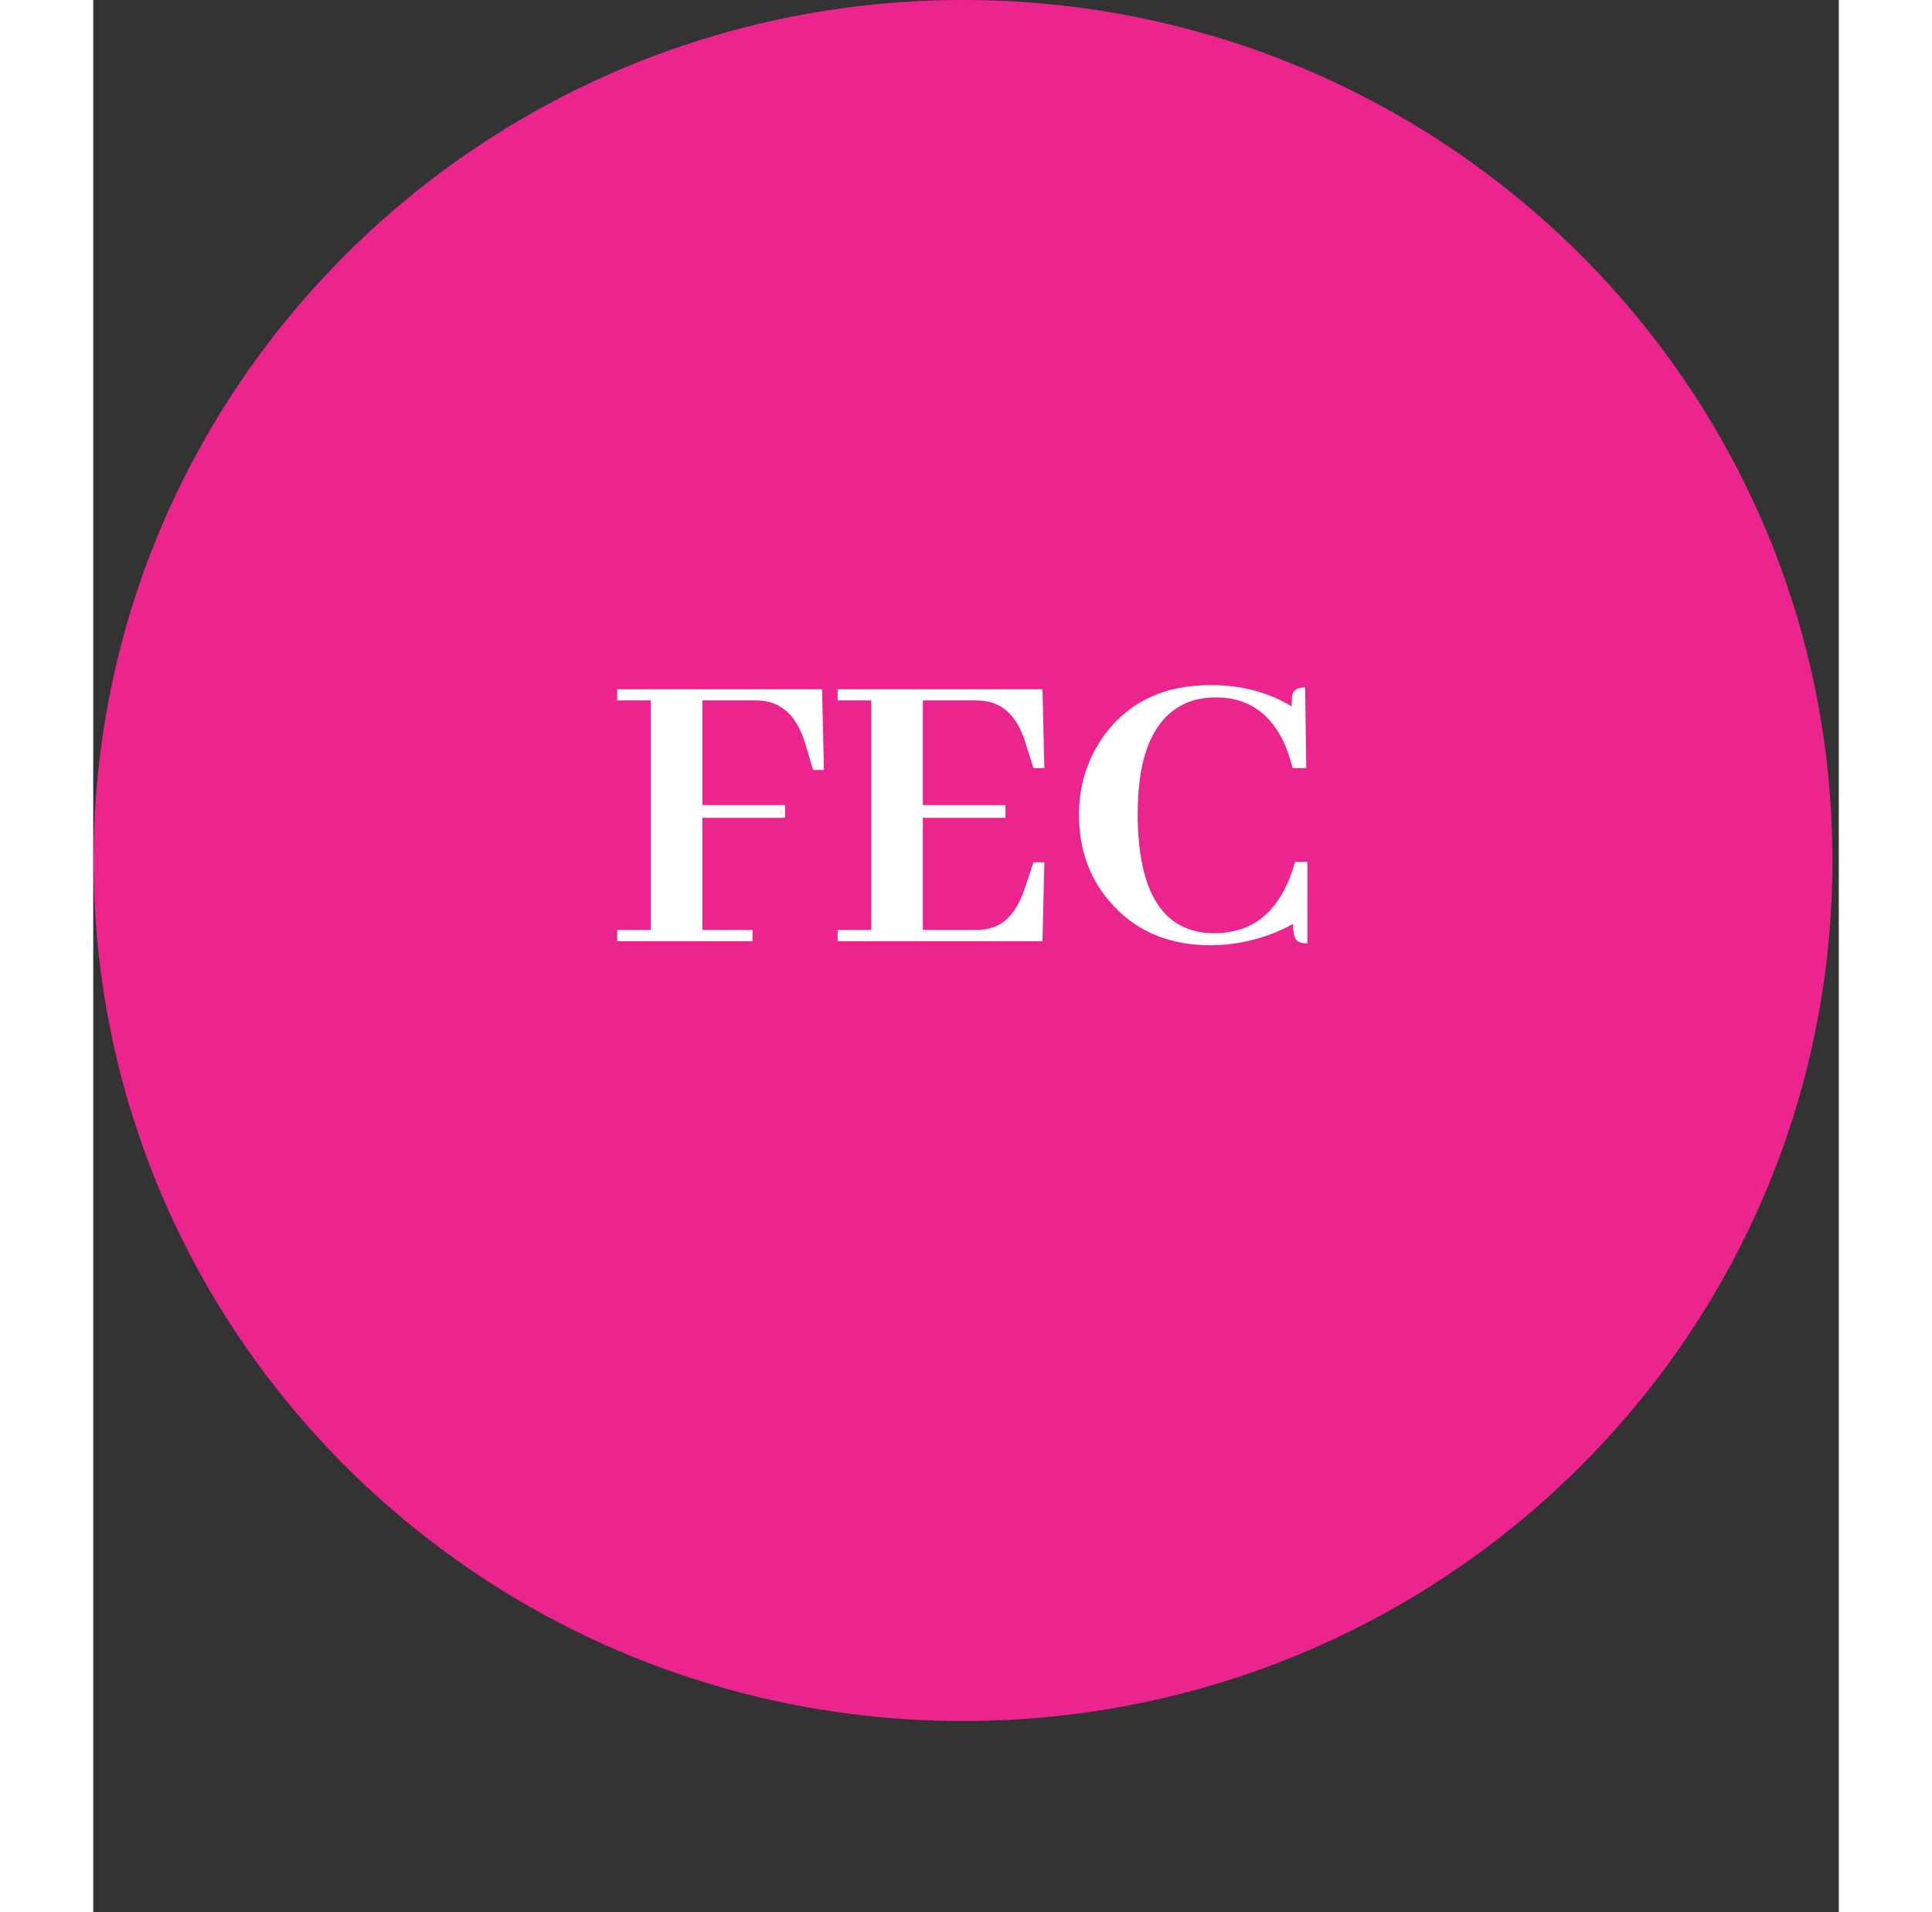
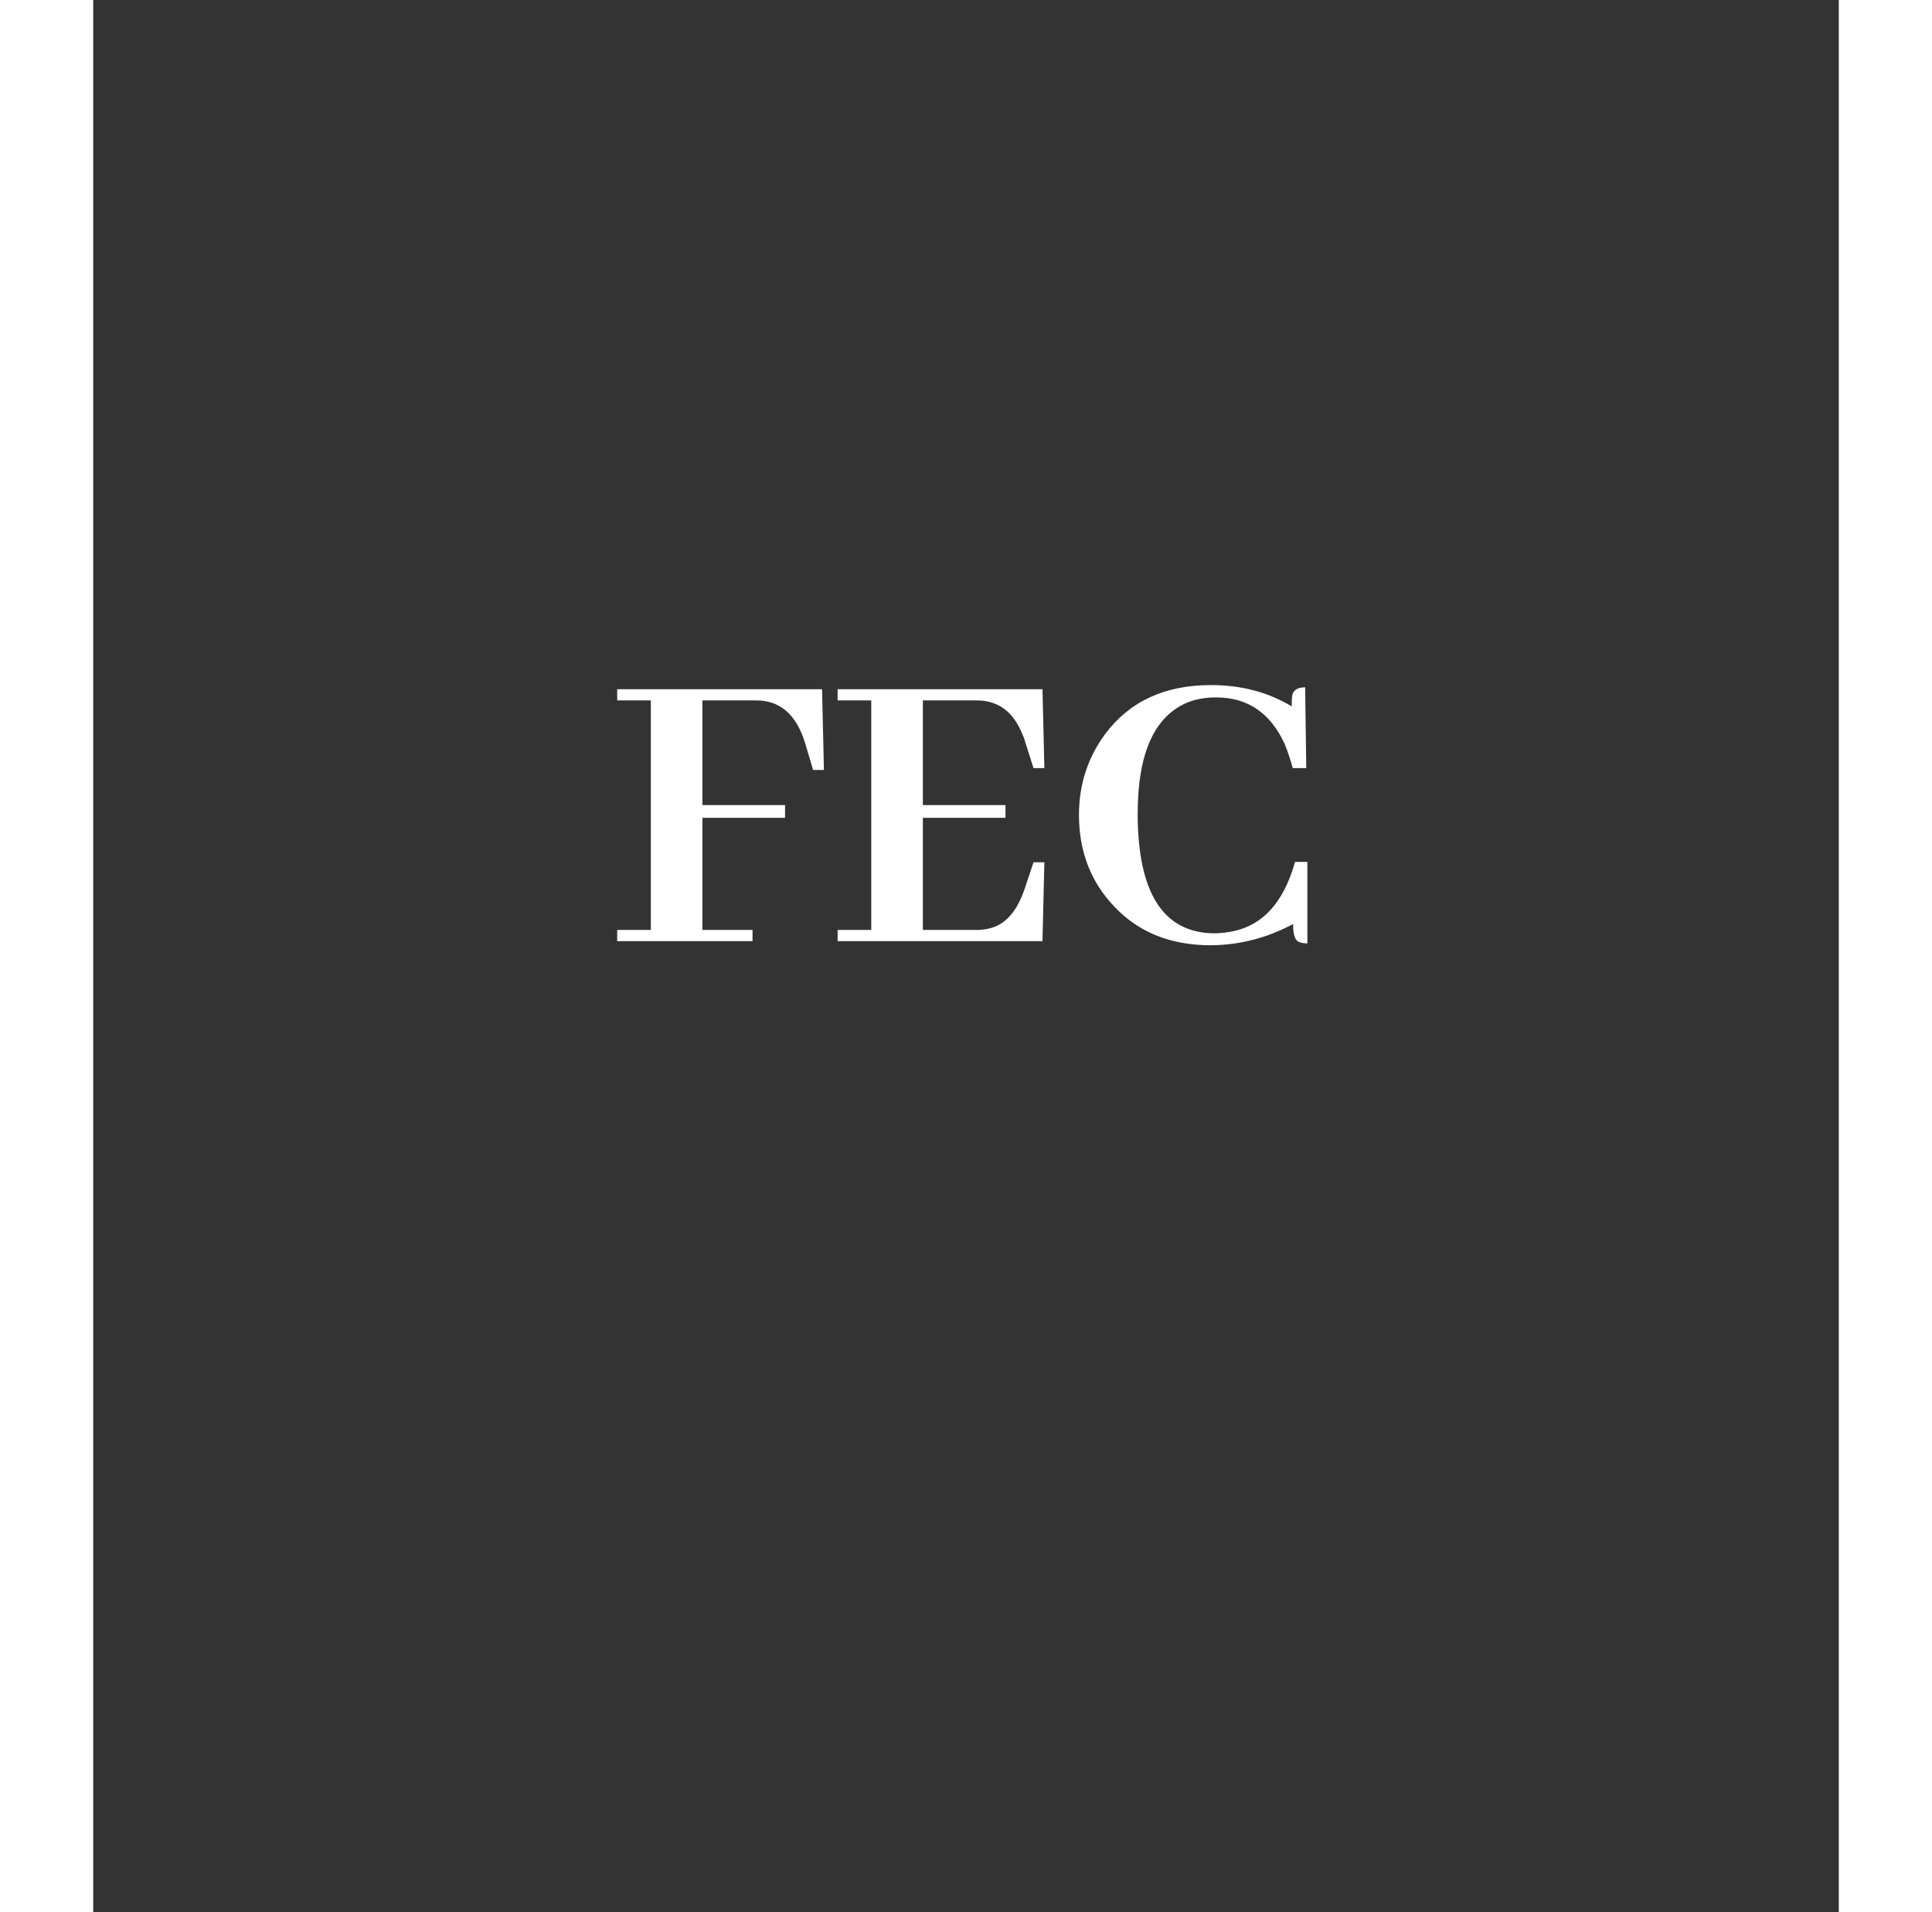
<svg xmlns="http://www.w3.org/2000/svg" width="97" zoomAndPan="magnify" viewBox="0 0 72.96 79.92" height="96" preserveAspectRatio="xMidYMid meet" version="1.0">
  <rect x="0" y="0" width="72.96" height="79.92" fill="#333333" stroke="none" />
  <defs>
    <g />
    <clipPath id="678034b391">
      <path d="M 0.016 0 L 72.695 0 L 72.695 71.93 L 0.016 71.93 Z M 0.016 0 " clip-rule="nonzero" />
    </clipPath>
    <clipPath id="eceb6b54dd">
      <path d="M 36.355 0 C 16.285 0 0.016 16.102 0.016 35.965 C 0.016 55.828 16.285 71.93 36.355 71.93 C 56.426 71.93 72.695 55.828 72.695 35.965 C 72.695 16.102 56.426 0 36.355 0 Z M 36.355 0 " clip-rule="nonzero" />
    </clipPath>
    <clipPath id="ace36a06e9">
-       <path d="M 0.016 0 L 72.695 0 L 72.695 71.93 L 0.016 71.93 Z M 0.016 0 " clip-rule="nonzero" />
-     </clipPath>
+       </clipPath>
    <clipPath id="e58d9fc969">
      <path d="M 36.355 0 C 16.285 0 0.016 16.102 0.016 35.965 C 0.016 55.828 16.285 71.93 36.355 71.93 C 56.426 71.93 72.695 55.828 72.695 35.965 C 72.695 16.102 56.426 0 36.355 0 Z M 36.355 0 " clip-rule="nonzero" />
    </clipPath>
    <clipPath id="0e0cf6f00b">
      <rect x="0" width="73" y="0" height="72" />
    </clipPath>
  </defs>
  <g clip-path="url(#678034b391)">
    <g clip-path="url(#eceb6b54dd)">
      <g transform="matrix(1, 0, 0, 1, 0, 0)">
        <g clip-path="url(#0e0cf6f00b)">
          <g clip-path="url(#ace36a06e9)">
            <g clip-path="url(#e58d9fc969)">
-               <path fill="#eb248e" d="M 0.016 0 L 72.789 0 L 72.789 71.93 L 0.016 71.93 Z M 0.016 0 " fill-opacity="1" fill-rule="nonzero" />
-             </g>
+               </g>
          </g>
        </g>
      </g>
    </g>
  </g>
  <g fill="#ffffff" fill-opacity="1">
    <g transform="translate(21.448, 39.336)">
      <g>
        <path d="M 6.109 0 L 6.109 -0.469 L 4.016 -0.469 L 4.016 -5.156 L 7.469 -5.156 L 7.469 -5.688 L 4.016 -5.688 L 4.016 -10.062 L 6.266 -10.062 C 7.242 -10.062 7.914 -9.492 8.281 -8.359 C 8.289 -8.336 8.297 -8.32 8.297 -8.312 L 8.641 -7.156 L 9.094 -7.156 L 9.016 -10.531 L 0.453 -10.531 L 0.453 -10.062 L 1.859 -10.062 L 1.859 -0.469 L 0.453 -0.469 L 0.453 0 Z M 6.109 0 " />
      </g>
    </g>
  </g>
  <g fill="#ffffff" fill-opacity="1">
    <g transform="translate(30.661, 39.336)">
      <g>
        <path d="M 9.094 -7.234 L 9.016 -10.531 L 0.453 -10.531 L 0.453 -10.062 L 1.859 -10.062 L 1.859 -0.469 L 0.453 -0.469 L 0.453 0 L 9.016 0 L 9.094 -3.297 L 8.641 -3.297 L 8.281 -2.219 C 7.977 -1.301 7.52 -0.75 6.906 -0.562 C 6.707 -0.5 6.492 -0.469 6.266 -0.469 L 4.016 -0.469 L 4.016 -5.156 L 7.469 -5.156 L 7.469 -5.688 L 4.016 -5.688 L 4.016 -10.062 L 6.266 -10.062 C 7.16 -10.062 7.797 -9.594 8.172 -8.656 C 8.223 -8.551 8.266 -8.438 8.297 -8.312 L 8.641 -7.234 Z M 9.094 -7.234 " />
      </g>
    </g>
  </g>
  <g fill="#ffffff" fill-opacity="1">
    <g transform="translate(40.577, 39.336)">
      <g>
        <path d="M 9.578 -0.719 C 9.566 -0.258 9.66 -0.004 9.859 0.047 C 9.941 0.078 10.047 0.094 10.172 0.094 L 10.172 -3.312 L 9.656 -3.312 C 9.164 -1.551 8.227 -0.57 6.844 -0.375 C 6.645 -0.344 6.445 -0.328 6.25 -0.328 C 4.145 -0.359 3.086 -2.02 3.078 -5.312 C 3.078 -7.875 3.789 -9.438 5.219 -10 C 5.562 -10.125 5.941 -10.188 6.359 -10.188 C 7.672 -10.188 8.625 -9.539 9.219 -8.25 C 9.344 -7.945 9.457 -7.609 9.562 -7.234 L 10.125 -7.234 L 10.078 -10.609 C 9.785 -10.609 9.609 -10.508 9.547 -10.312 C 9.523 -10.195 9.516 -10.031 9.516 -9.812 C 8.535 -10.406 7.41 -10.703 6.141 -10.703 C 4.211 -10.703 2.738 -10.02 1.719 -8.656 C 0.988 -7.664 0.625 -6.539 0.625 -5.281 C 0.625 -3.758 1.113 -2.484 2.094 -1.453 C 3.113 -0.367 4.461 0.172 6.141 0.172 C 7.348 0.16 8.492 -0.133 9.578 -0.719 Z M 9.578 -0.719 " />
      </g>
    </g>
  </g>
</svg>